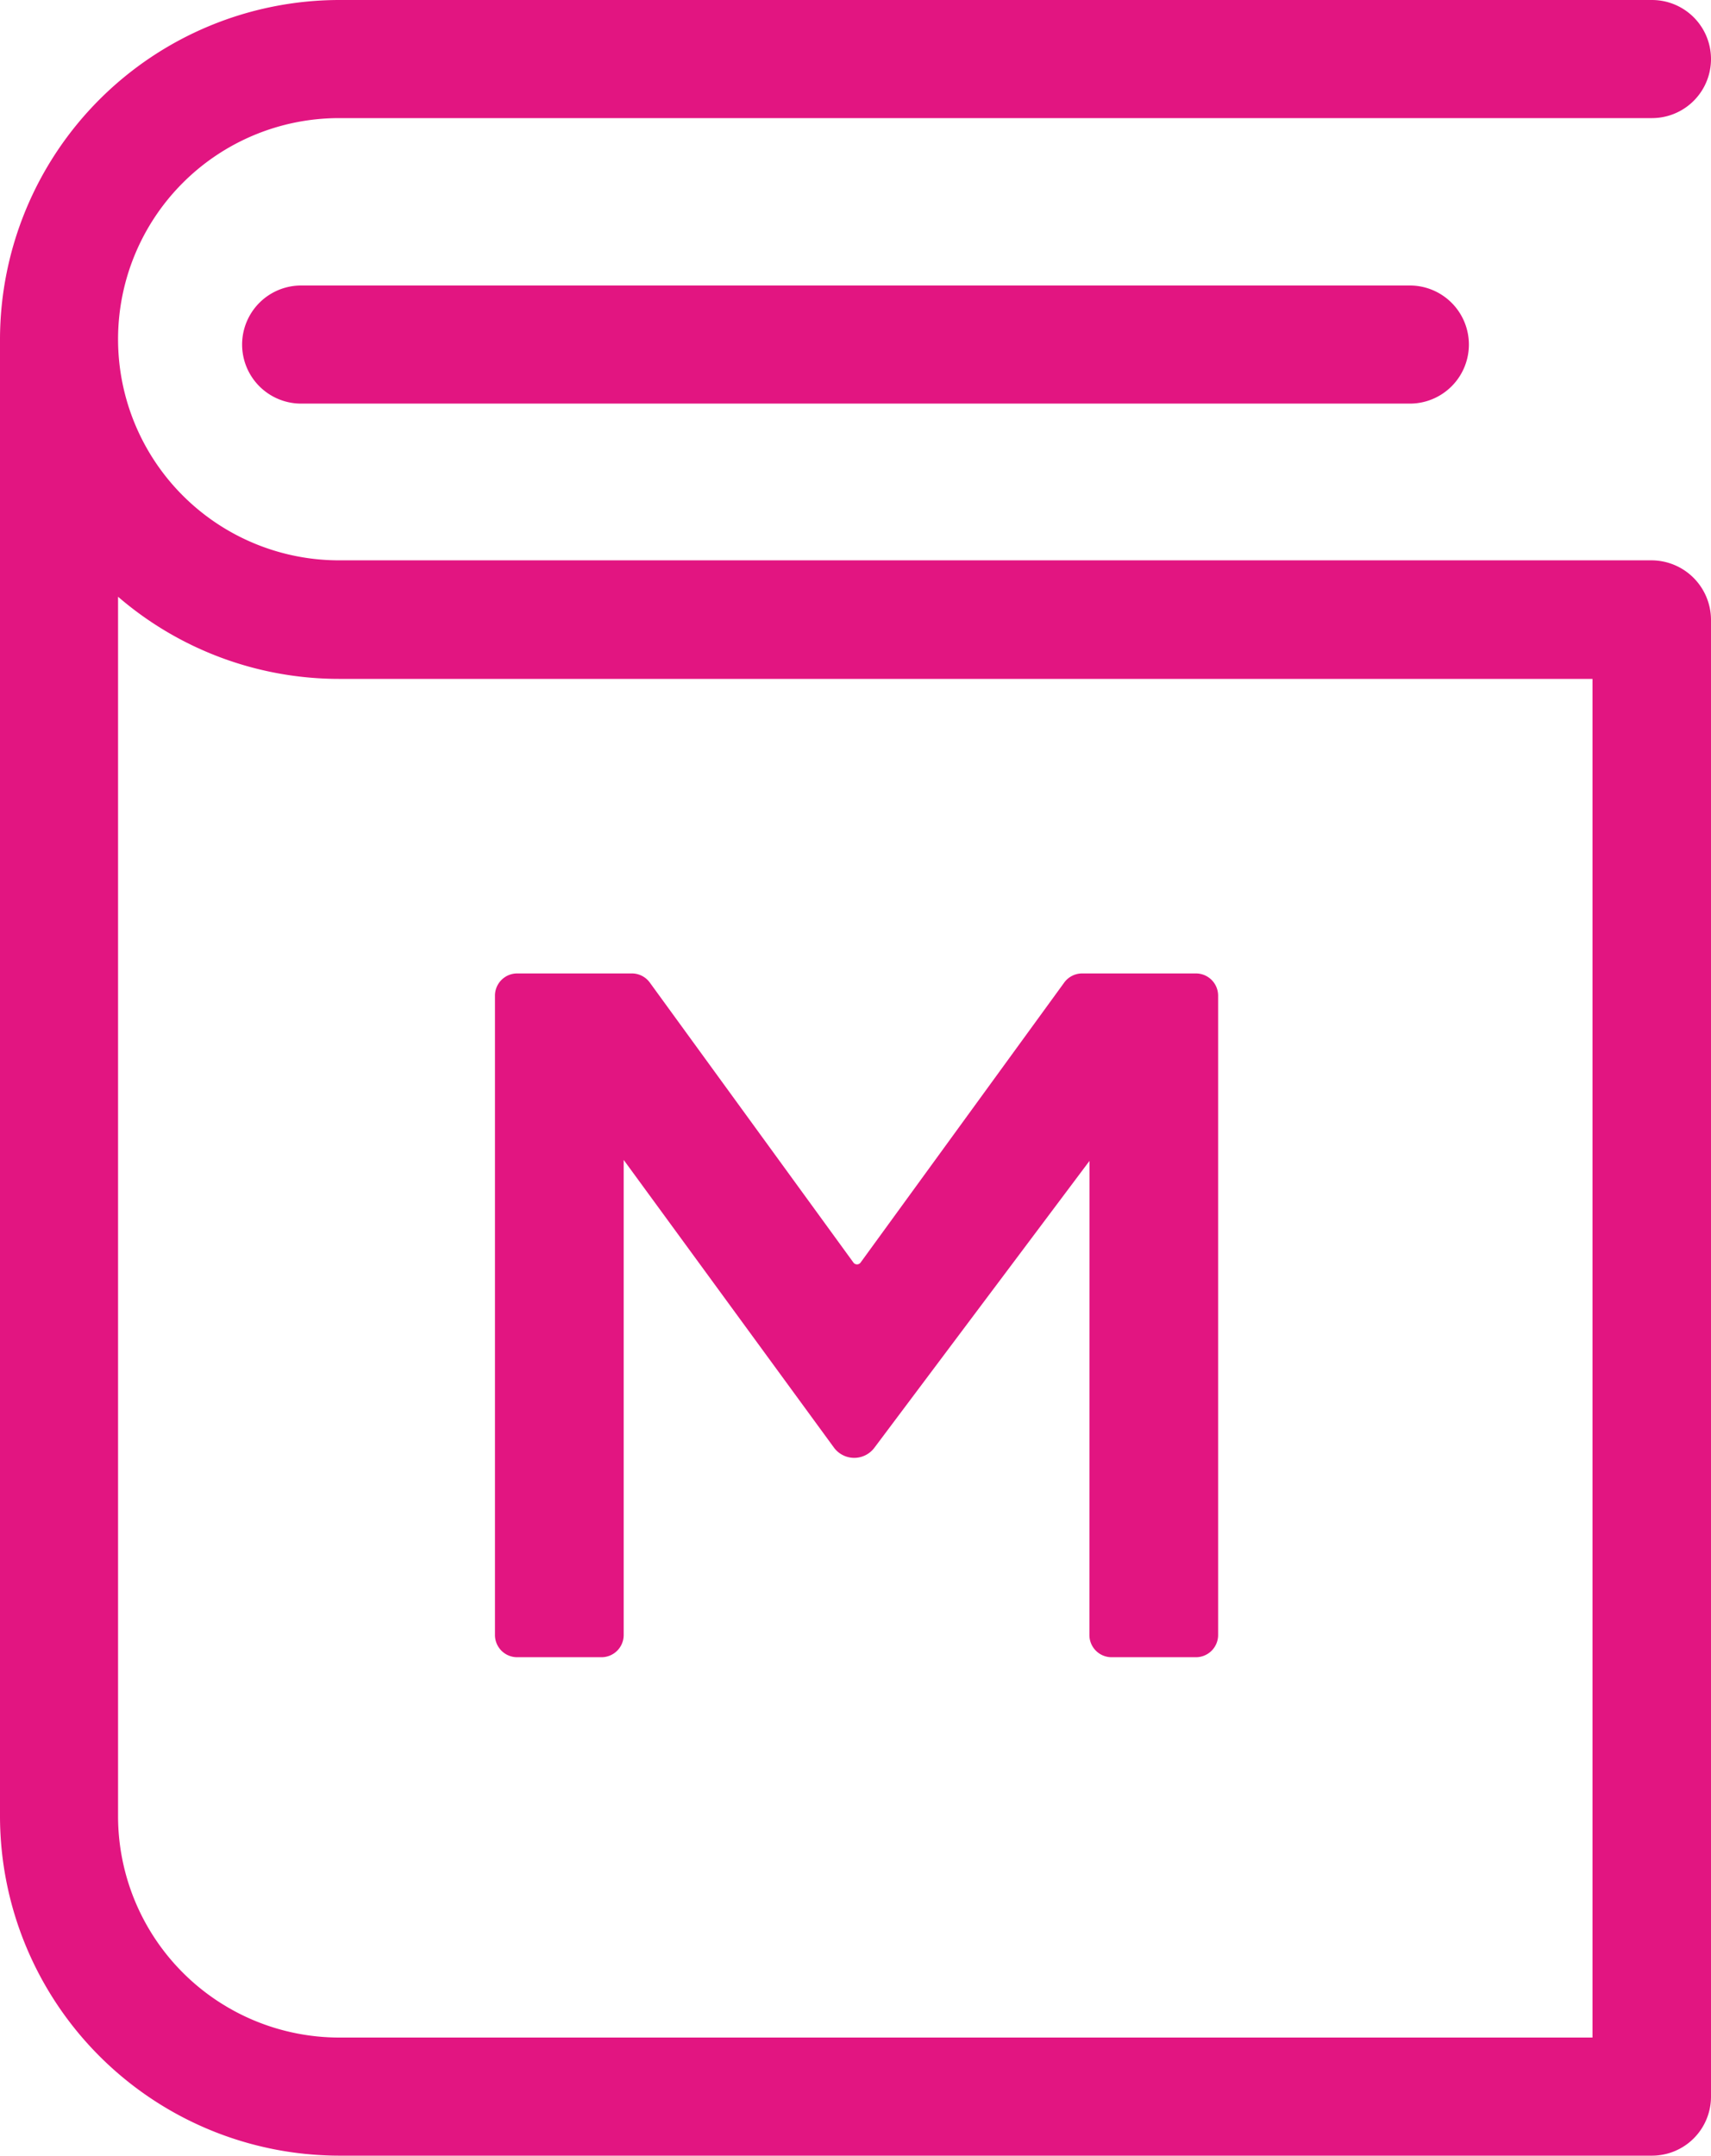
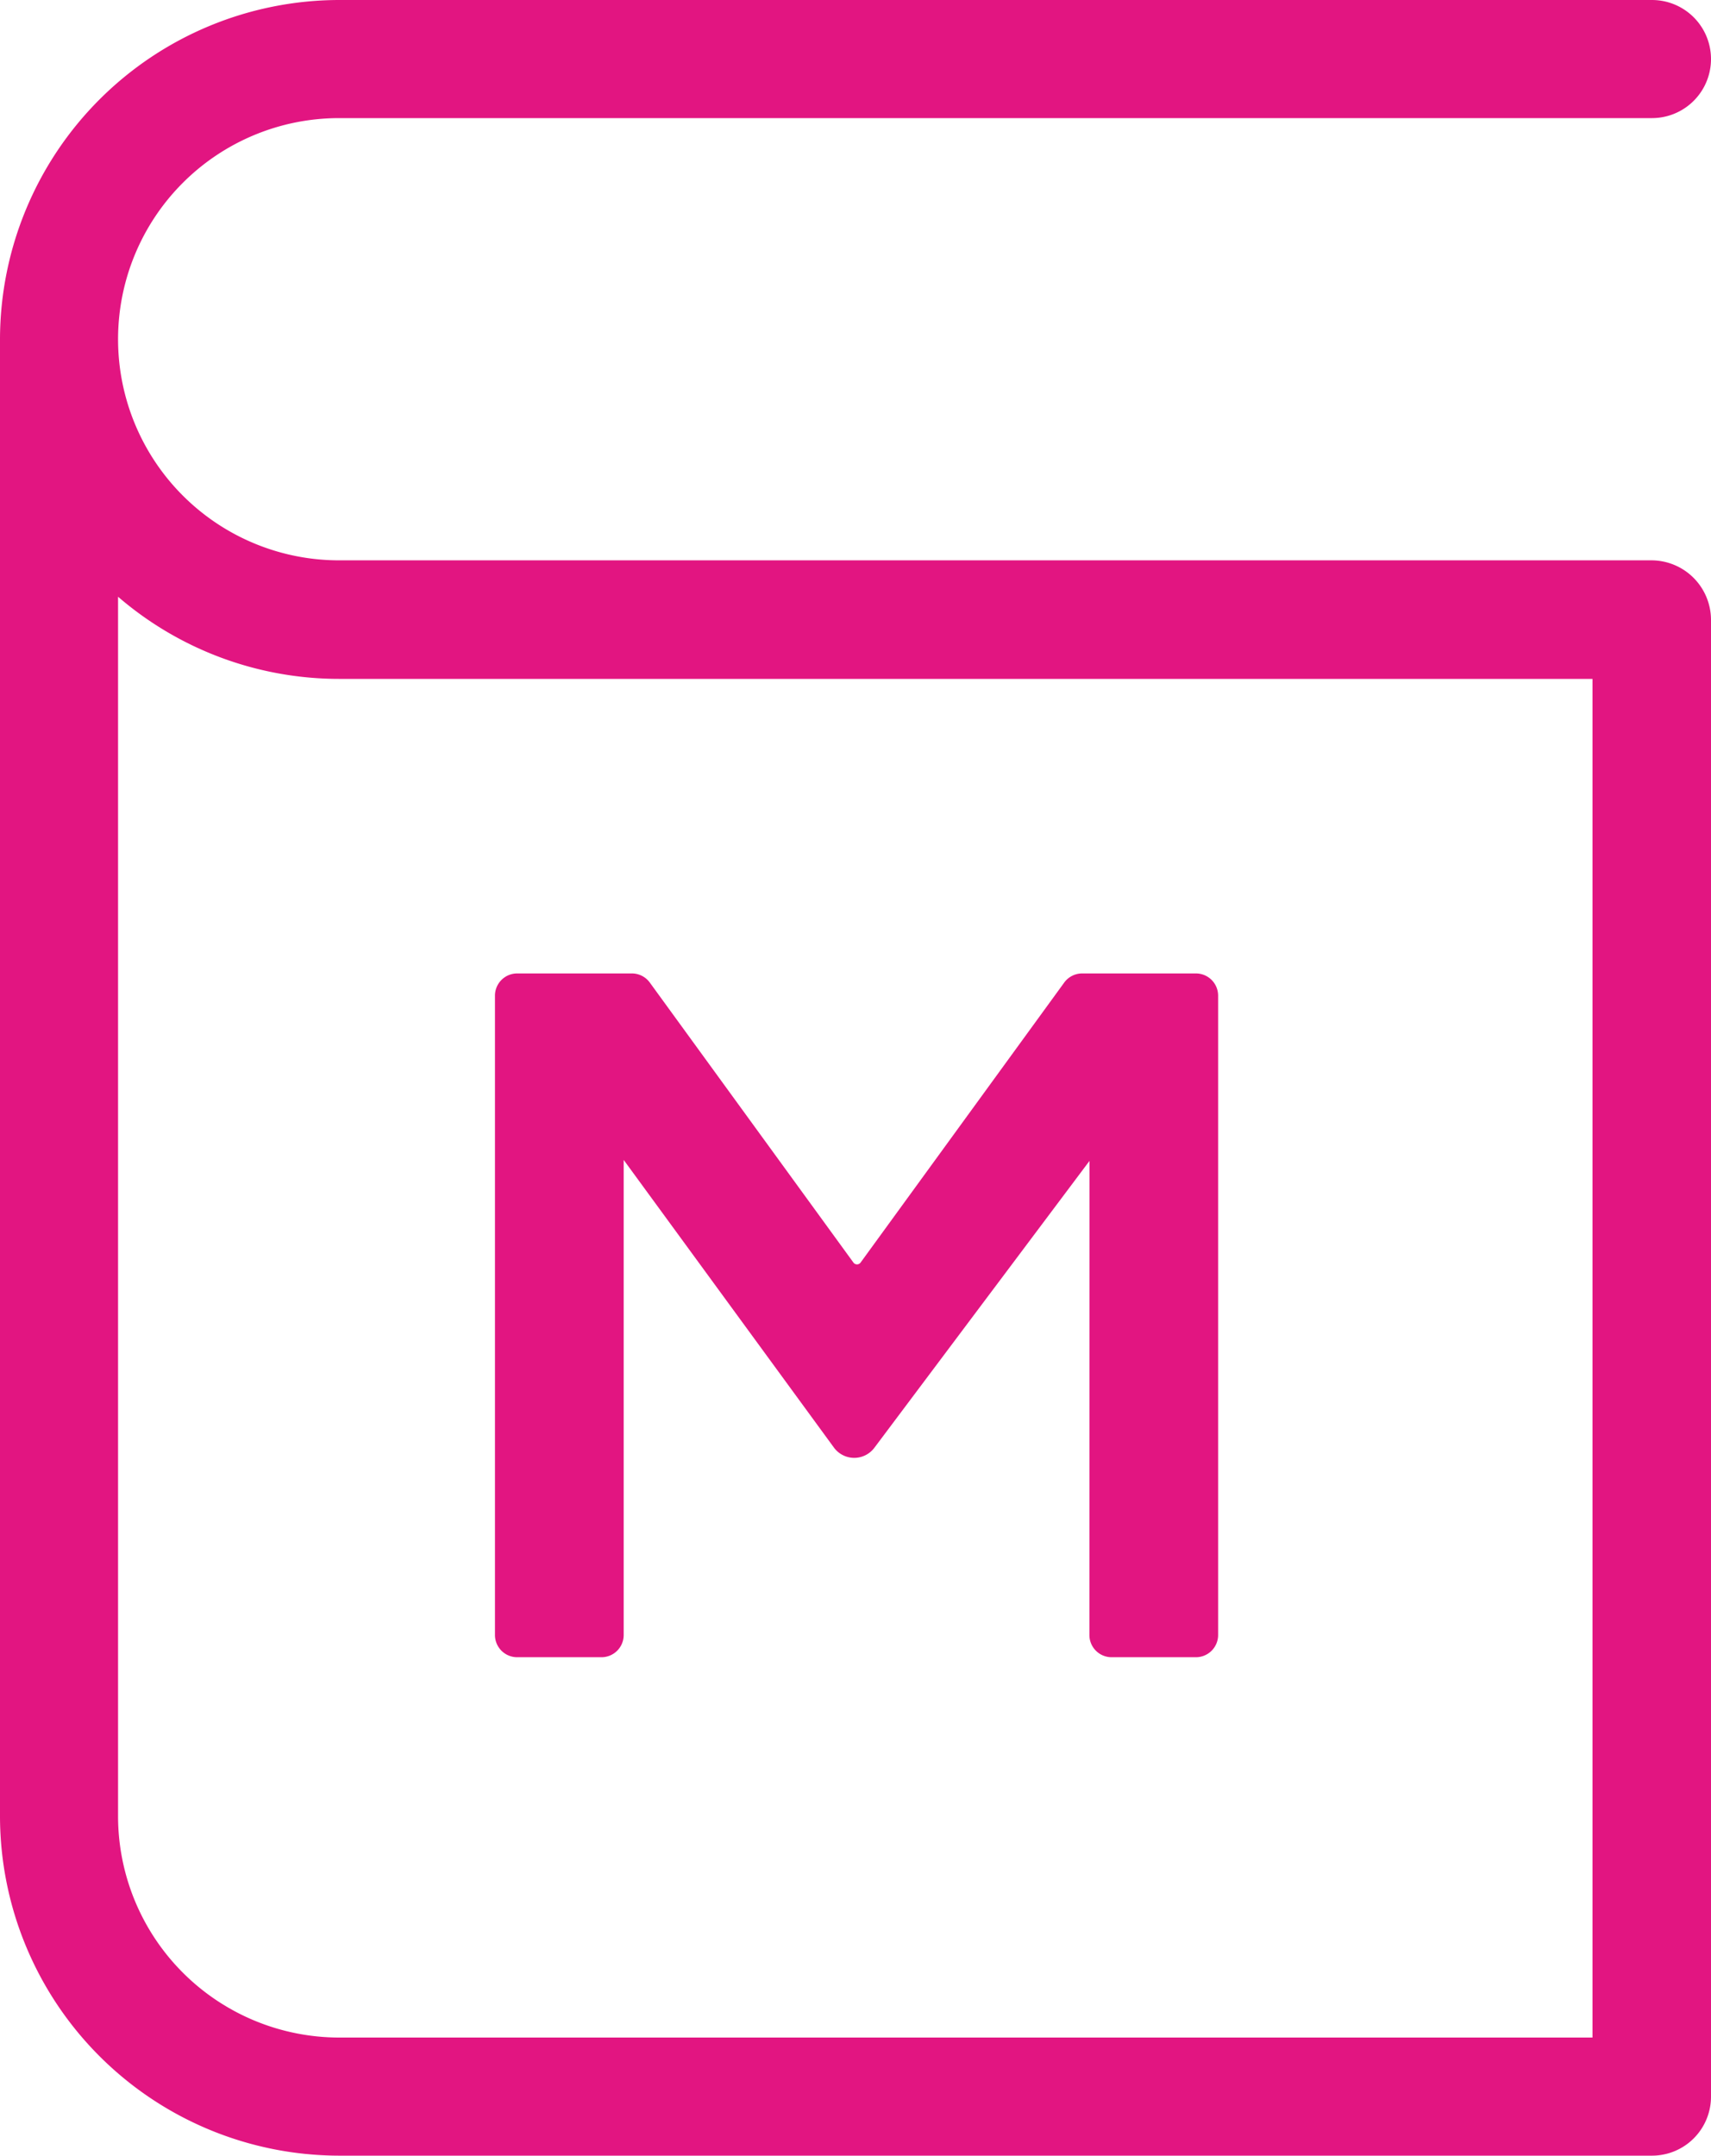
<svg xmlns="http://www.w3.org/2000/svg" viewBox="0 0 385.5 485.5">
  <defs>
    <style>.cls-1{fill:#e21581;}</style>
  </defs>
  <title>icon_manual</title>
  <g id="Layer_2" data-name="Layer 2">
    <g id="Capa_1" data-name="Capa 1">
      <path class="cls-1" d="M372.1,126.2H76.4a49.8,49.8,0,0,1,0-99.6H372.2a13.3,13.3,0,0,0,0-26.6H76.4A76.52,76.52,0,0,0,0,76.4V409.1a76.52,76.52,0,0,0,76.4,76.4H372.2a13.29,13.29,0,0,0,13.3-13.3V139.5A13.44,13.44,0,0,0,372.1,126.2ZM358.8,458.9H76.4a49.87,49.87,0,0,1-49.8-49.8V134.4a76.27,76.27,0,0,0,49.8,18.5H358.8v306Z" />
-       <path class="cls-1" d="M67.85,64.3a13.3,13.3,0,0,0,0,26.6h249.8a13.3,13.3,0,0,0,0-26.6Z" />
      <path class="cls-1" d="M245.47,261.46,197,326.07a5.68,5.68,0,0,1-4.54,2.27h0a5.68,5.68,0,0,1-4.58-2.33l-47.36-64.77v107a5,5,0,0,1-5,5h-19a5,5,0,0,1-5-5v-144a5,5,0,0,1,5-5h25.89a5,5,0,0,1,4,2.06l45.87,63.05a1,1,0,0,0,1.62,0l45.87-63.05a5,5,0,0,1,4-2.06h25.68a5,5,0,0,1,5,5v144a5,5,0,0,1-5,5h-19a5,5,0,0,1-5-5Z" />
    </g>
  </g>
</svg>